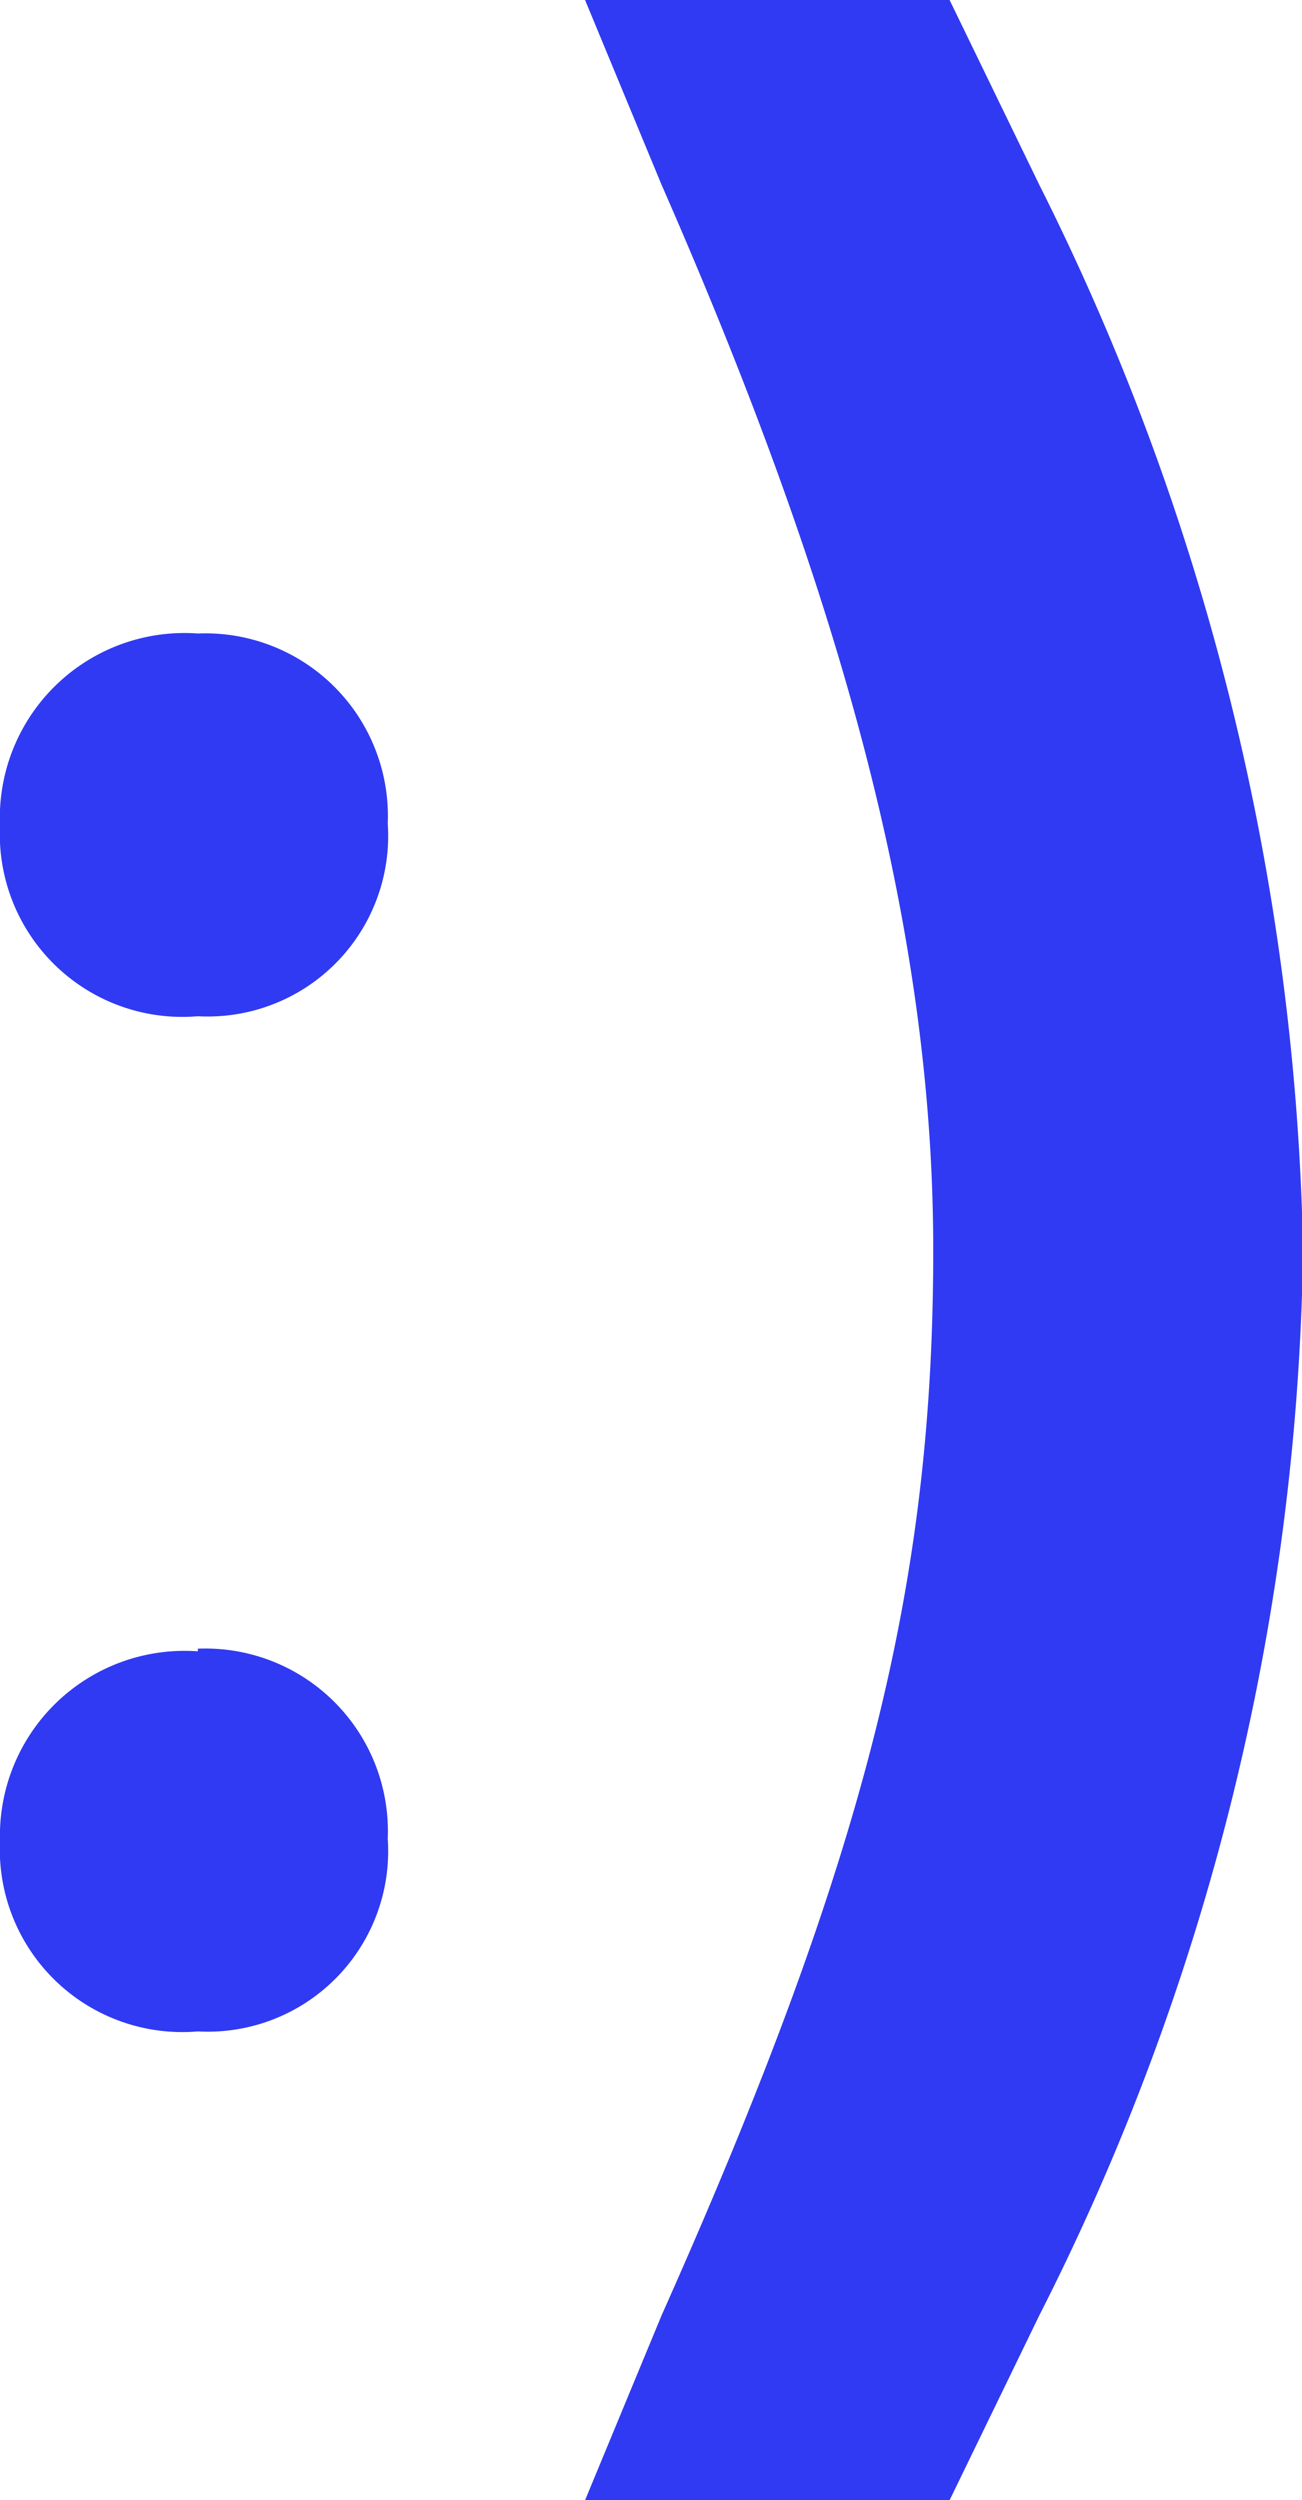
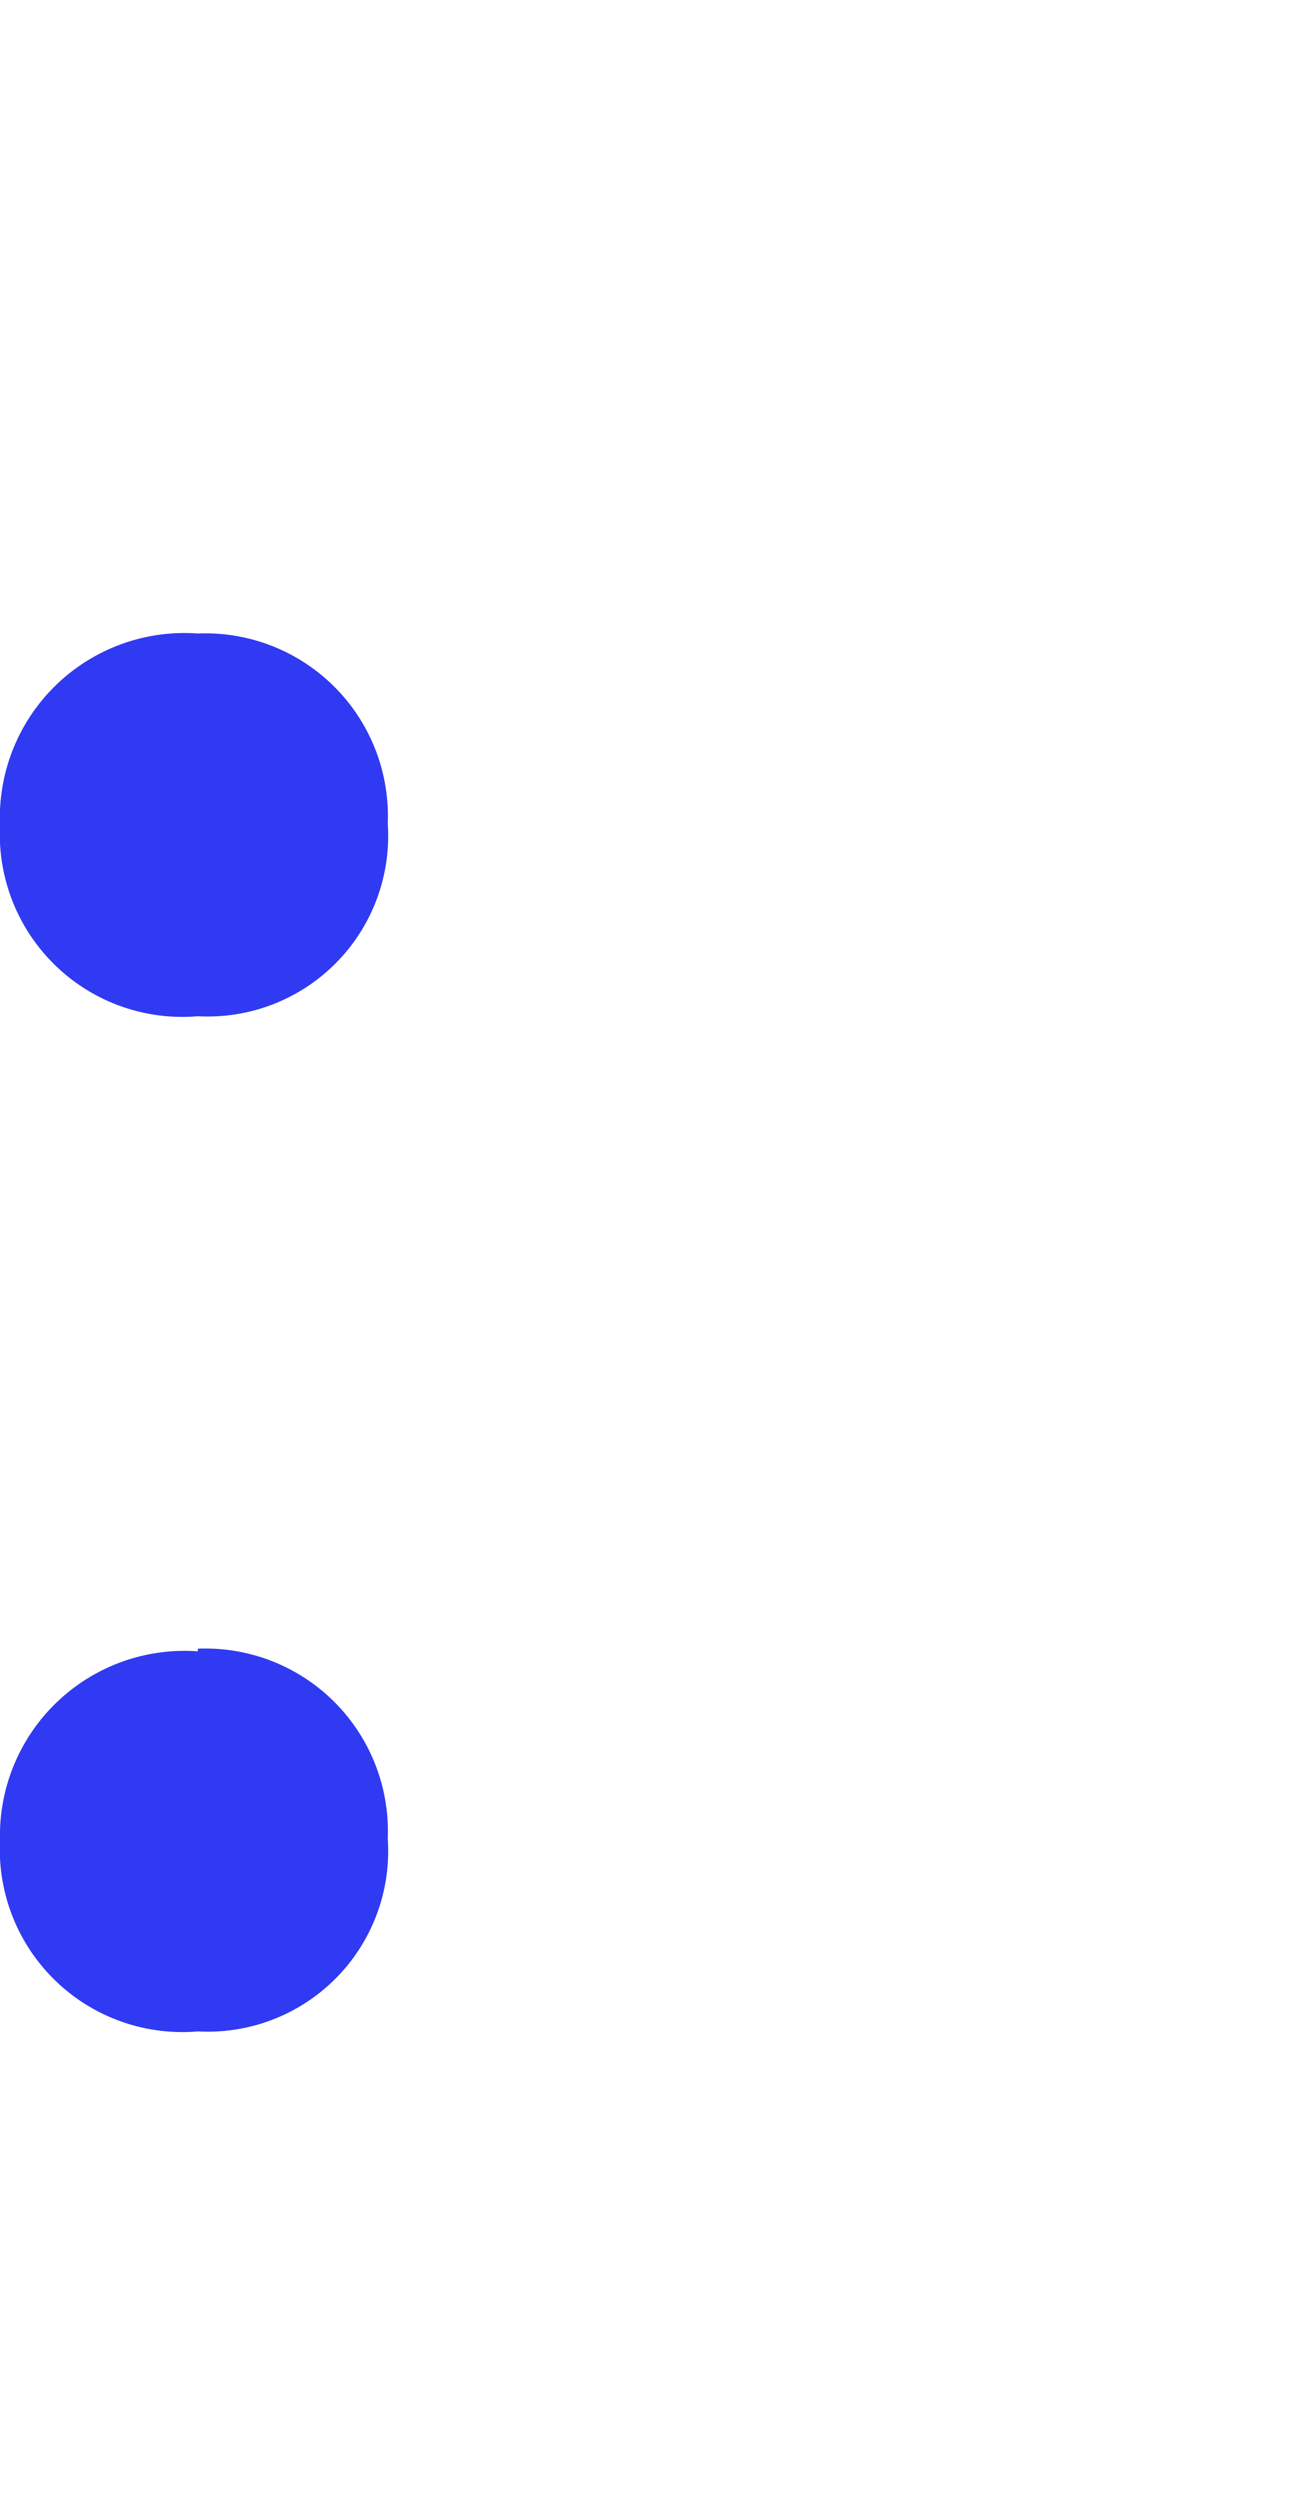
<svg xmlns="http://www.w3.org/2000/svg" viewBox="0 0 24.68 47.36">
  <defs>
    <style>.cls-1{fill:#303af2;}</style>
  </defs>
  <title>Ресурс 2</title>
  <g id="Слой_2" data-name="Слой 2">
    <g id="Слой_1-2" data-name="Слой 1">
      <path class="cls-1" d="M3.75,12a3.46,3.46,0,0,1,3.6,3.6,3.42,3.42,0,0,1-3.6,3.65A3.46,3.46,0,0,1,0,15.64,3.5,3.5,0,0,1,3.75,12Zm0,19.23a3.46,3.46,0,0,1,3.6,3.6,3.42,3.42,0,0,1-3.6,3.65A3.46,3.46,0,0,1,0,34.87,3.5,3.5,0,0,1,3.75,31.28Z" />
-       <path class="cls-1" d="M11.09,47.36l1.45-3.5c3.9-8.74,5.15-13.89,5.15-20.18,0-5.85-1.6-12.09-5.15-20.18L11.09,0H18l1.7,3.5a46.92,46.92,0,0,1,5,20.18,45.89,45.89,0,0,1-5,20.18L18,47.36Z" />
    </g>
  </g>
</svg>